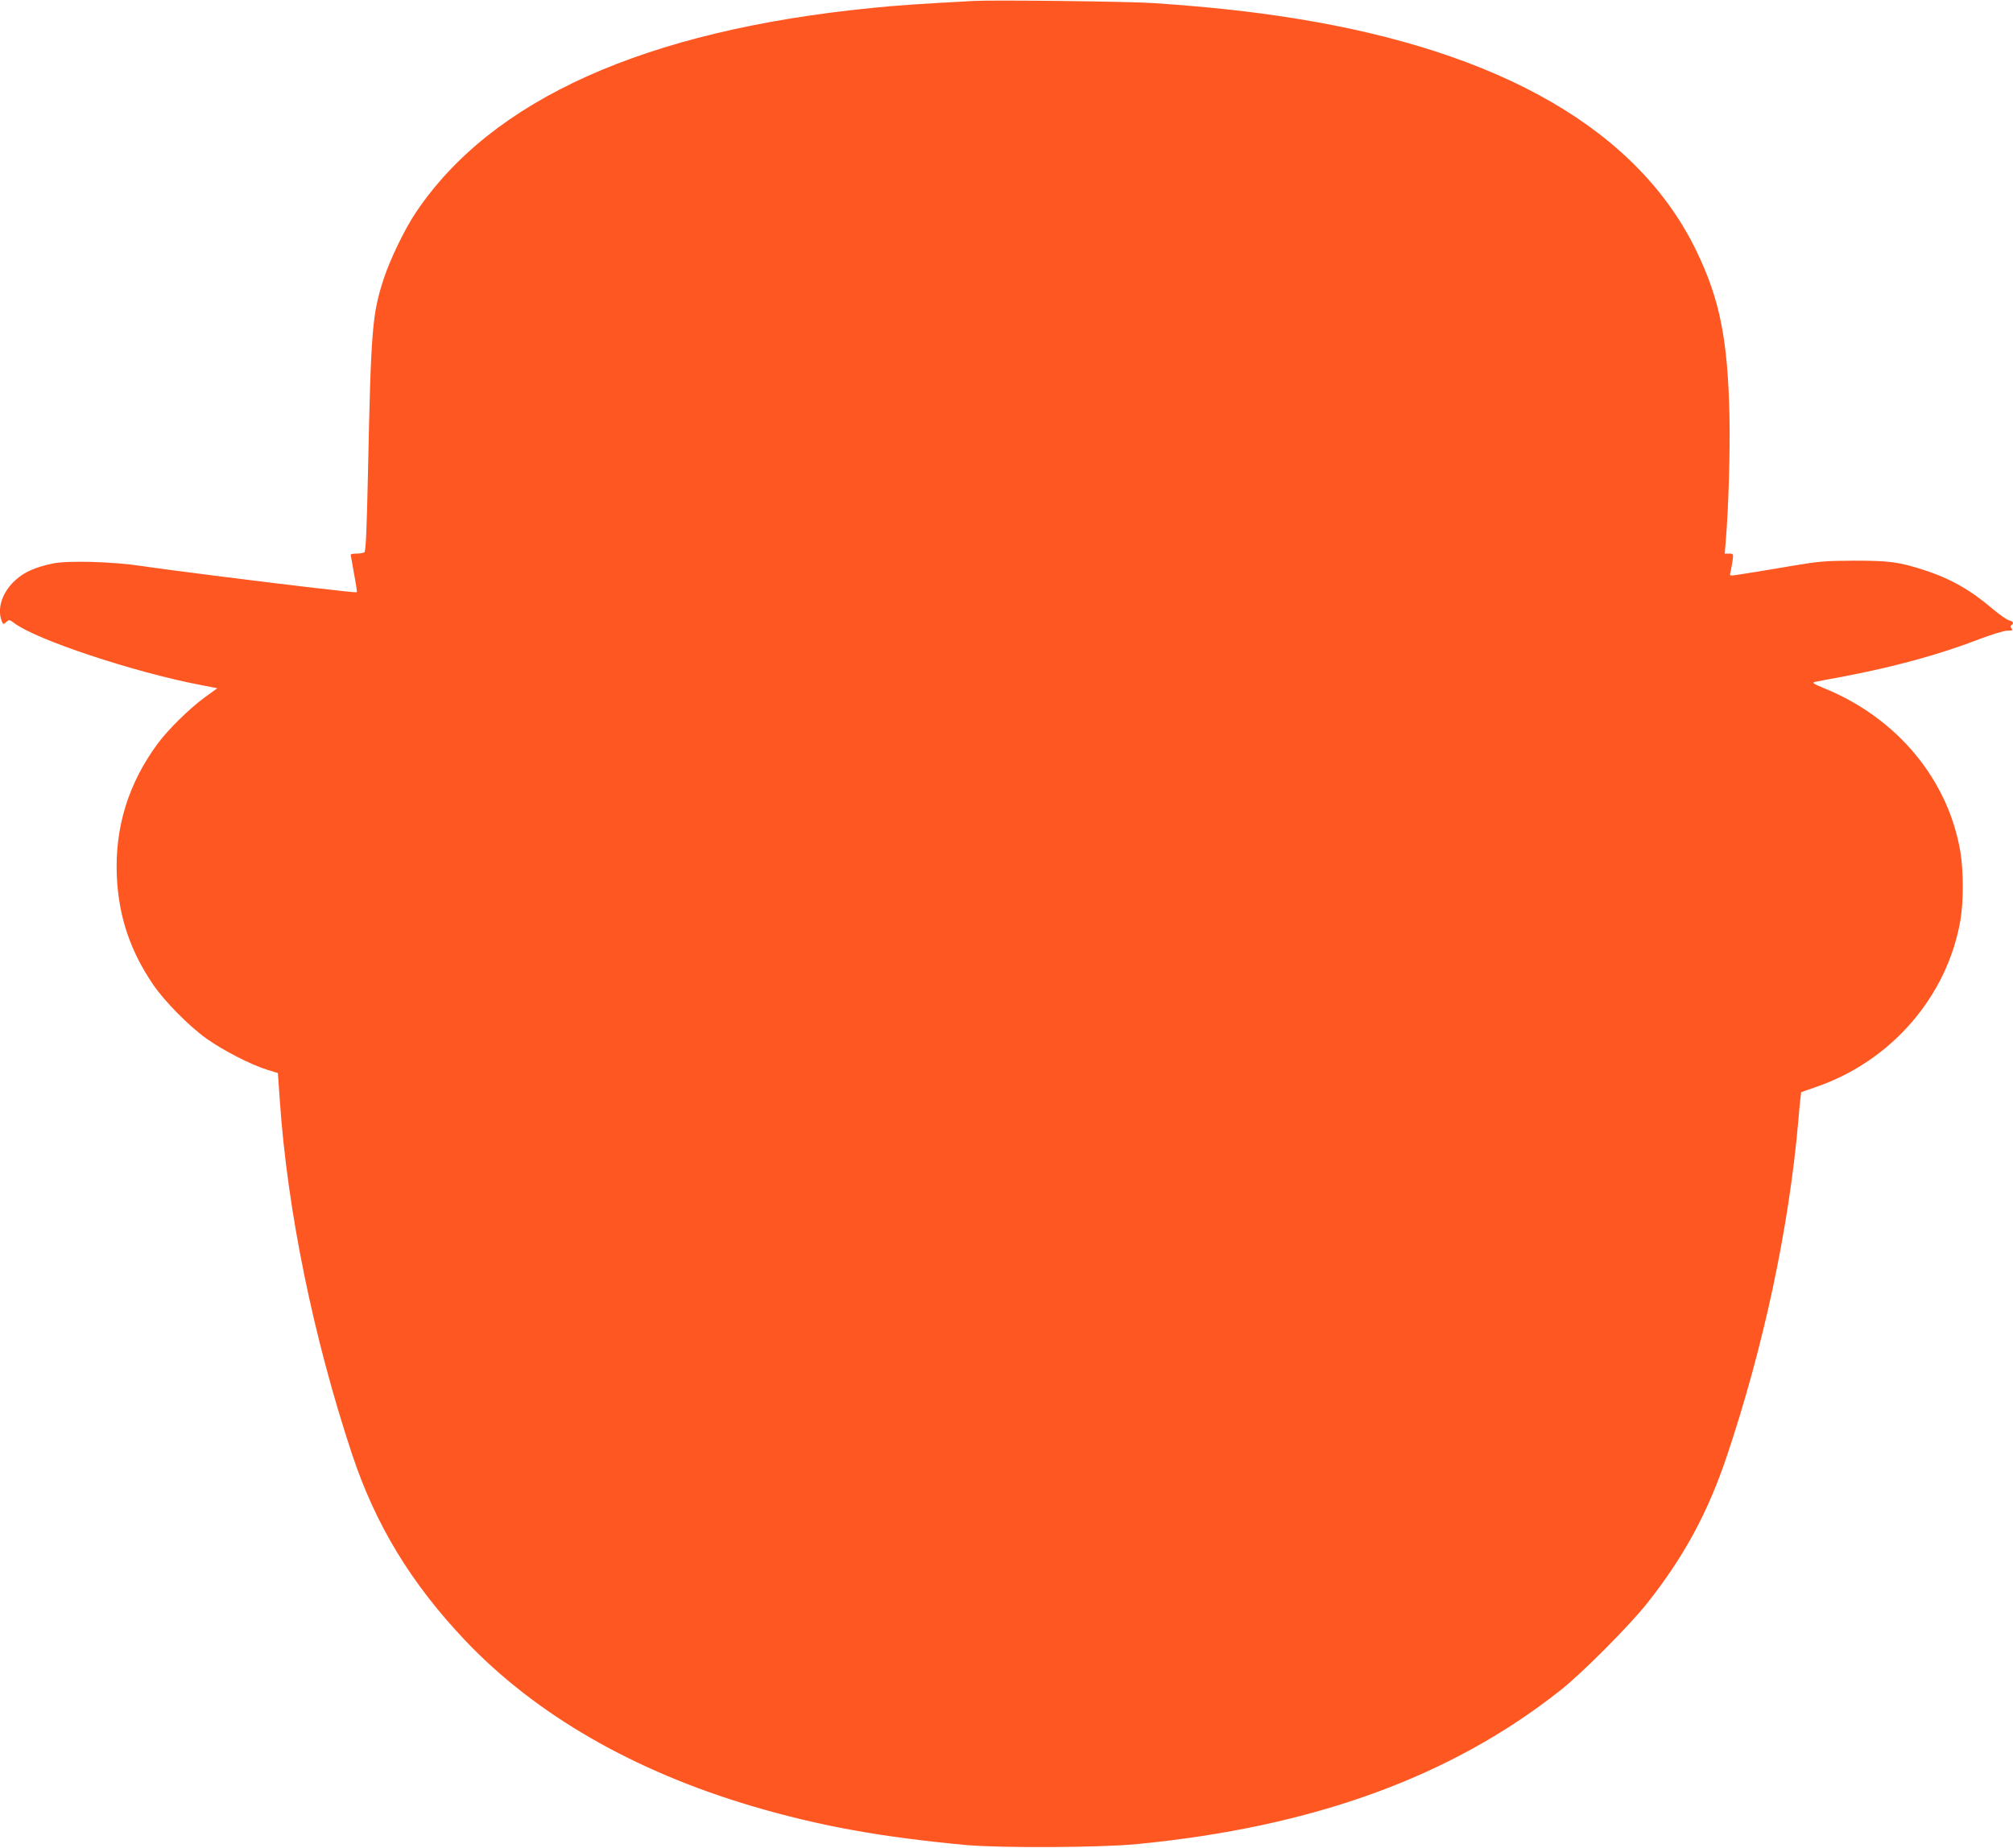
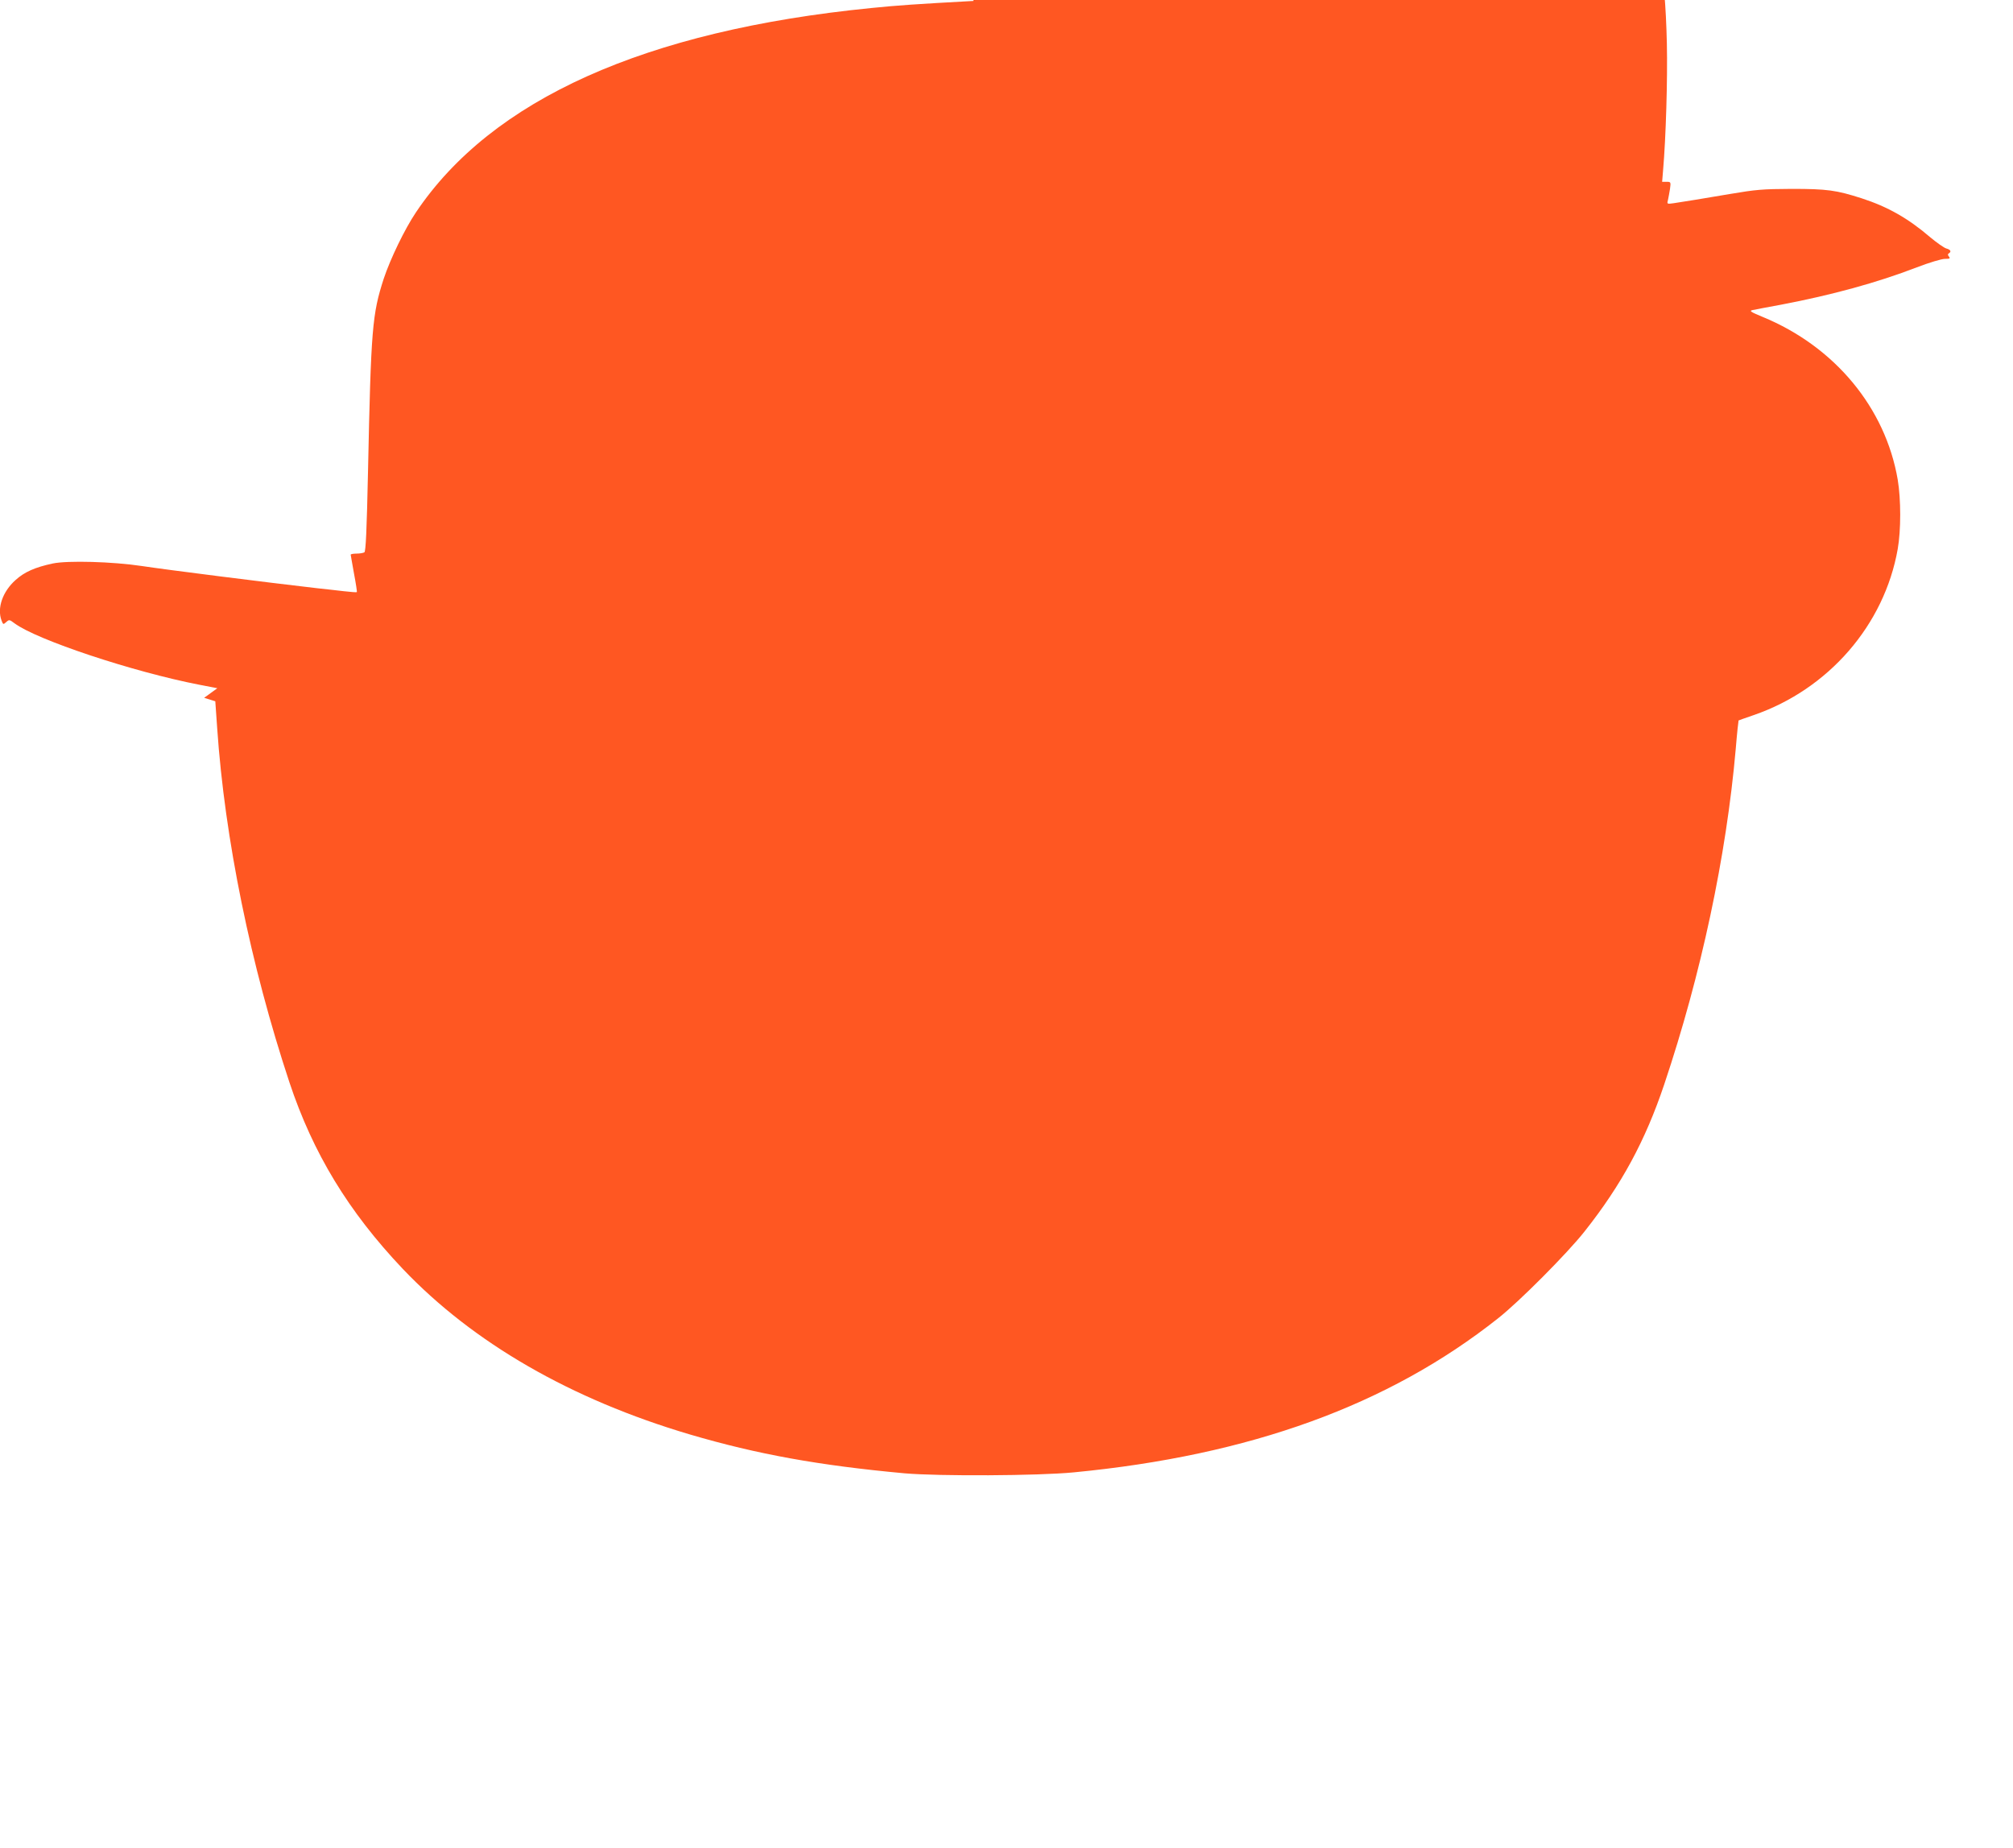
<svg xmlns="http://www.w3.org/2000/svg" version="1.0" width="1280pt" height="1175pt" viewBox="0 0 1280 1175" preserveAspectRatio="xMidYMid meet">
  <g transform="translate(0,1175) scale(0.1,-0.1)" fill="#ff5722" stroke="none">
-     <path d="M6190 11744 c-365 -20 -482 -28 -650 -45 -1439 -143 -2413 -581 -2895 -1299 -72 -107 -163 -296 -205 -422 -73 -226 -81 -314 -100 -1228 -8 -371 -14 -506 -23 -512 -7 -4 -29 -8 -49 -8 -21 0 -38 -3 -38 -7 0 -3 10 -57 21 -120 12 -63 20 -116 18 -118 -3 -2 -40 1 -84 6 -44 5 -120 14 -170 19 -321 37 -955 117 -1113 141 -186 28 -472 36 -567 16 -112 -24 -180 -54 -236 -105 -83 -74 -119 -179 -89 -258 10 -26 11 -26 30 -9 18 16 20 16 52 -8 140 -105 753 -309 1176 -391 l114 -22 -84 -61 c-94 -69 -226 -199 -292 -287 -190 -255 -277 -538 -263 -851 12 -252 84 -468 227 -680 72 -108 231 -269 343 -349 104 -74 278 -164 383 -197 l71 -22 12 -171 c48 -703 213 -1508 459 -2251 150 -451 375 -822 721 -1187 448 -471 1069 -829 1826 -1053 428 -126 821 -197 1365 -247 219 -19 848 -16 1075 6 1122 108 2001 427 2698 979 134 105 441 414 550 552 236 298 387 578 507 935 235 700 395 1450 455 2134 8 99 17 180 18 181 1 1 44 16 96 34 476 164 831 573 916 1056 21 119 21 316 0 441 -78 457 -400 846 -859 1035 -75 31 -86 38 -66 43 14 3 97 19 185 35 320 61 607 139 861 237 81 31 158 54 179 54 31 0 35 2 26 14 -8 10 -9 16 -1 21 18 11 11 24 -16 31 -14 4 -60 36 -103 72 -140 120 -269 193 -435 247 -162 52 -220 60 -446 60 -185 -1 -224 -4 -395 -33 -188 -32 -269 -45 -354 -58 -43 -6 -44 -6 -37 20 3 14 9 46 13 71 6 44 5 45 -22 45 l-28 0 6 73 c18 209 29 580 24 807 -11 482 -61 733 -207 1038 -369 770 -1242 1276 -2563 1486 -270 43 -537 72 -887 96 -151 11 -1021 21 -1150 14z" />
+     <path d="M6190 11744 c-365 -20 -482 -28 -650 -45 -1439 -143 -2413 -581 -2895 -1299 -72 -107 -163 -296 -205 -422 -73 -226 -81 -314 -100 -1228 -8 -371 -14 -506 -23 -512 -7 -4 -29 -8 -49 -8 -21 0 -38 -3 -38 -7 0 -3 10 -57 21 -120 12 -63 20 -116 18 -118 -3 -2 -40 1 -84 6 -44 5 -120 14 -170 19 -321 37 -955 117 -1113 141 -186 28 -472 36 -567 16 -112 -24 -180 -54 -236 -105 -83 -74 -119 -179 -89 -258 10 -26 11 -26 30 -9 18 16 20 16 52 -8 140 -105 753 -309 1176 -391 l114 -22 -84 -61 l71 -22 12 -171 c48 -703 213 -1508 459 -2251 150 -451 375 -822 721 -1187 448 -471 1069 -829 1826 -1053 428 -126 821 -197 1365 -247 219 -19 848 -16 1075 6 1122 108 2001 427 2698 979 134 105 441 414 550 552 236 298 387 578 507 935 235 700 395 1450 455 2134 8 99 17 180 18 181 1 1 44 16 96 34 476 164 831 573 916 1056 21 119 21 316 0 441 -78 457 -400 846 -859 1035 -75 31 -86 38 -66 43 14 3 97 19 185 35 320 61 607 139 861 237 81 31 158 54 179 54 31 0 35 2 26 14 -8 10 -9 16 -1 21 18 11 11 24 -16 31 -14 4 -60 36 -103 72 -140 120 -269 193 -435 247 -162 52 -220 60 -446 60 -185 -1 -224 -4 -395 -33 -188 -32 -269 -45 -354 -58 -43 -6 -44 -6 -37 20 3 14 9 46 13 71 6 44 5 45 -22 45 l-28 0 6 73 c18 209 29 580 24 807 -11 482 -61 733 -207 1038 -369 770 -1242 1276 -2563 1486 -270 43 -537 72 -887 96 -151 11 -1021 21 -1150 14z" />
  </g>
</svg>